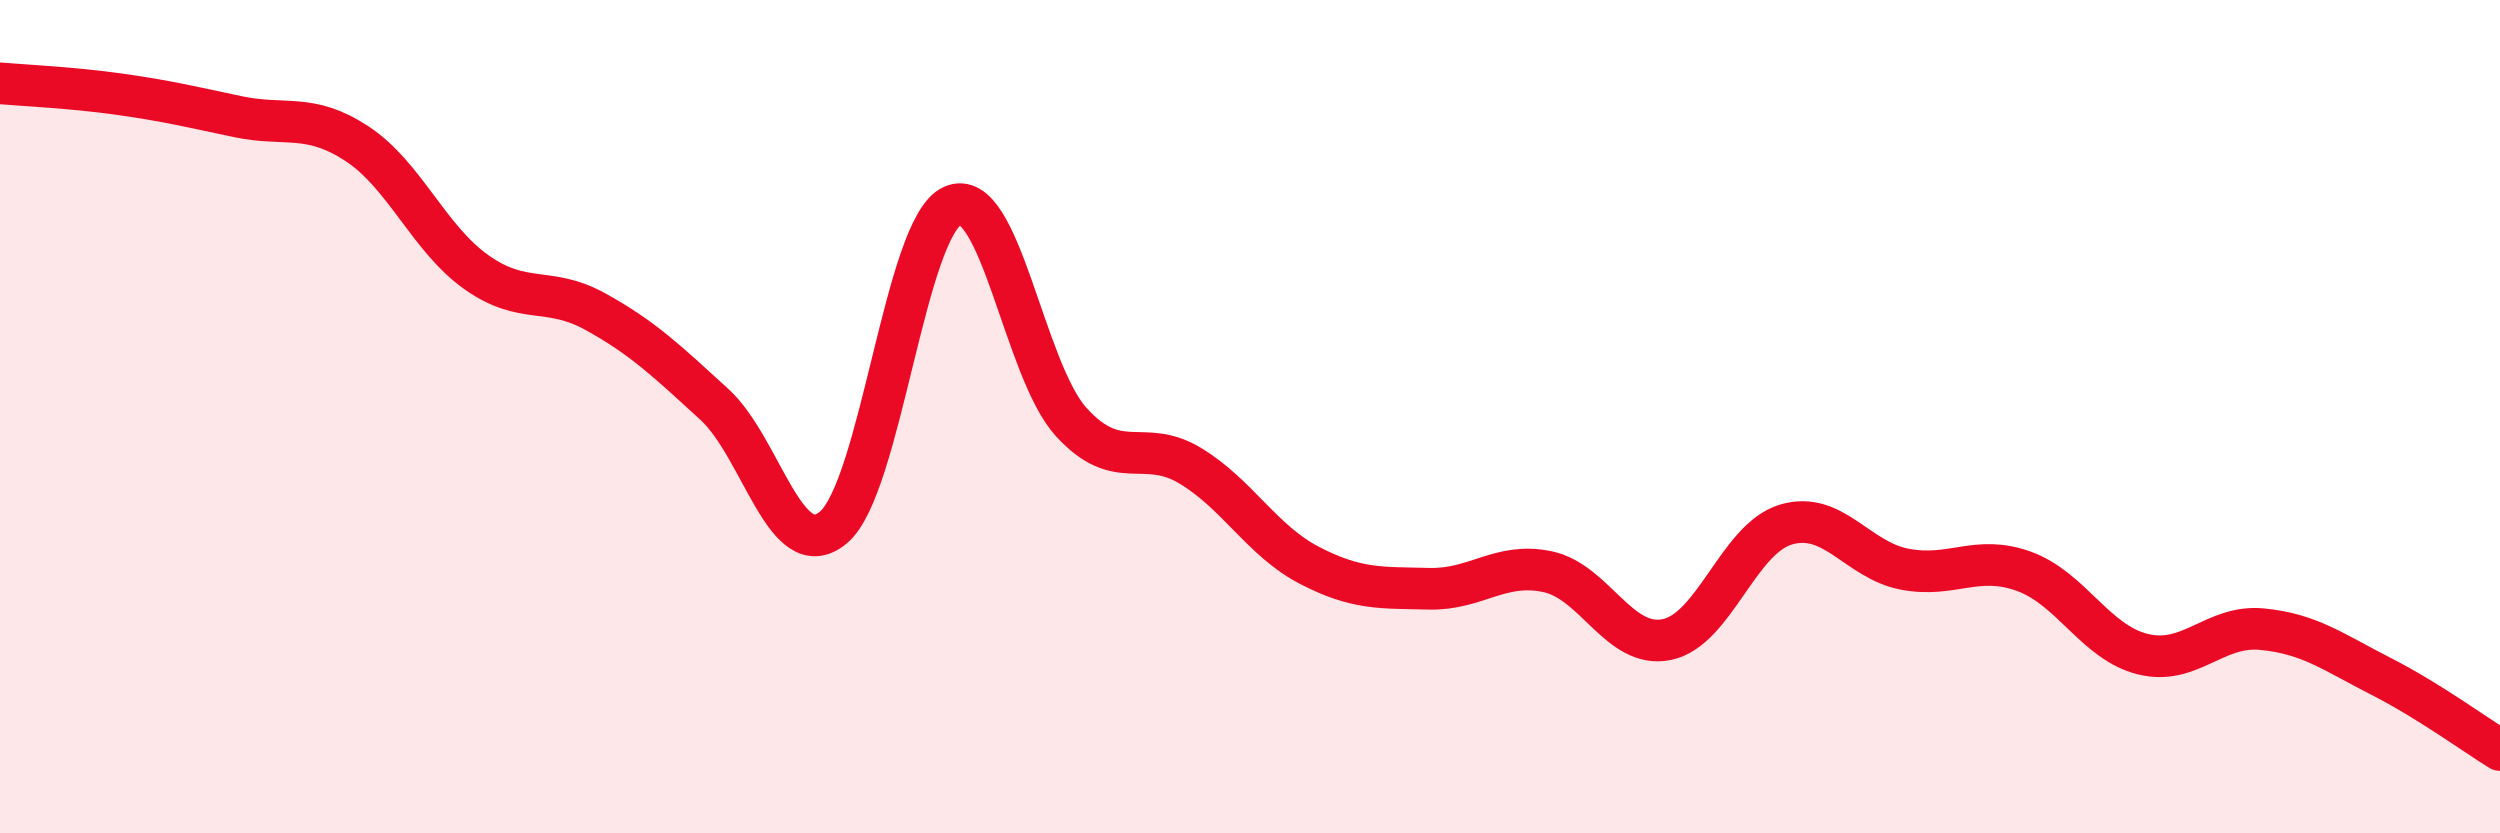
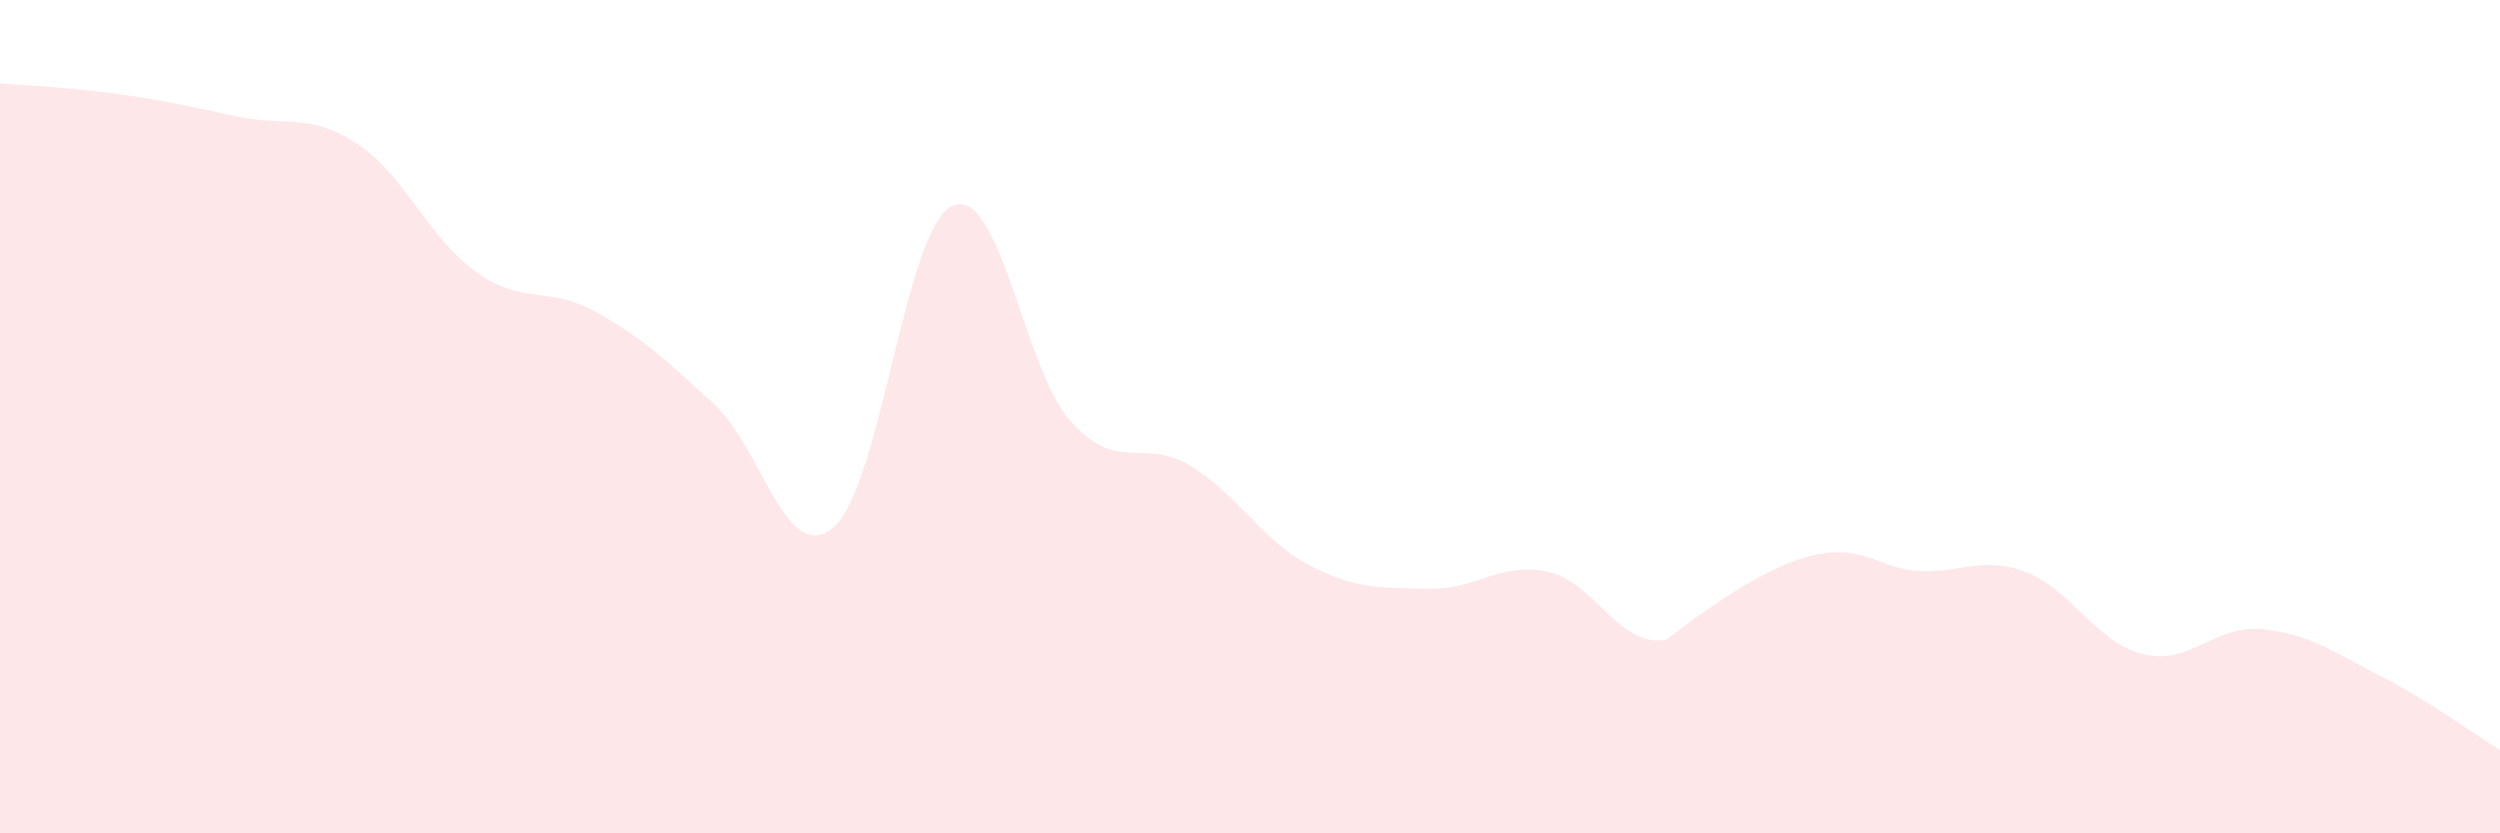
<svg xmlns="http://www.w3.org/2000/svg" width="60" height="20" viewBox="0 0 60 20">
-   <path d="M 0,2 C 0.57,2.05 1.72,2.1 2.86,2.26 C 4,2.42 4.57,2.56 5.71,2.8 C 6.85,3.04 7.43,2.7 8.57,3.45 C 9.71,4.2 10.29,5.72 11.43,6.53 C 12.57,7.34 13.15,6.85 14.29,7.48 C 15.43,8.11 16,8.66 17.14,9.7 C 18.28,10.74 18.86,13.61 20,12.66 C 21.14,11.71 21.72,5.45 22.86,4.94 C 24,4.43 24.57,8.88 25.71,10.13 C 26.85,11.38 27.43,10.49 28.57,11.18 C 29.71,11.87 30.29,12.98 31.43,13.57 C 32.57,14.16 33.15,14.1 34.29,14.13 C 35.43,14.16 36,13.48 37.14,13.72 C 38.28,13.96 38.86,15.58 40,15.35 C 41.14,15.12 41.72,12.93 42.86,12.59 C 44,12.25 44.57,13.44 45.71,13.66 C 46.85,13.88 47.43,13.3 48.57,13.71 C 49.71,14.12 50.29,15.42 51.43,15.7 C 52.57,15.98 53.15,14.99 54.29,15.1 C 55.43,15.21 56,15.65 57.14,16.23 C 58.28,16.81 59.43,17.65 60,18L60 20L0 20Z" fill="#EB0A25" opacity="0.1" stroke-linecap="round" stroke-linejoin="round" />
-   <path d="M 0,2 C 0.57,2.05 1.72,2.1 2.86,2.26 C 4,2.42 4.57,2.56 5.71,2.8 C 6.85,3.04 7.43,2.7 8.57,3.45 C 9.71,4.2 10.29,5.72 11.43,6.53 C 12.57,7.34 13.15,6.85 14.29,7.48 C 15.43,8.11 16,8.66 17.14,9.7 C 18.28,10.74 18.86,13.61 20,12.66 C 21.14,11.71 21.72,5.45 22.86,4.94 C 24,4.43 24.57,8.88 25.71,10.13 C 26.85,11.38 27.43,10.49 28.57,11.18 C 29.71,11.87 30.29,12.98 31.43,13.57 C 32.57,14.16 33.15,14.1 34.29,14.13 C 35.43,14.16 36,13.48 37.14,13.72 C 38.28,13.96 38.86,15.58 40,15.35 C 41.14,15.12 41.72,12.93 42.86,12.59 C 44,12.25 44.57,13.44 45.71,13.66 C 46.85,13.88 47.43,13.3 48.57,13.71 C 49.71,14.12 50.29,15.42 51.43,15.7 C 52.57,15.98 53.15,14.99 54.29,15.1 C 55.43,15.21 56,15.65 57.14,16.23 C 58.28,16.81 59.43,17.65 60,18" stroke="#EB0A25" stroke-width="1" fill="none" stroke-linecap="round" stroke-linejoin="round" />
+   <path d="M 0,2 C 0.57,2.05 1.72,2.1 2.86,2.26 C 4,2.42 4.57,2.56 5.71,2.8 C 6.85,3.04 7.43,2.7 8.57,3.45 C 9.71,4.2 10.29,5.72 11.43,6.53 C 12.57,7.34 13.15,6.85 14.29,7.48 C 15.43,8.11 16,8.66 17.14,9.7 C 18.28,10.74 18.86,13.61 20,12.66 C 21.14,11.71 21.72,5.45 22.86,4.94 C 24,4.43 24.57,8.88 25.71,10.13 C 26.85,11.38 27.43,10.49 28.57,11.18 C 29.71,11.87 30.29,12.98 31.43,13.57 C 32.57,14.16 33.15,14.1 34.29,14.13 C 35.43,14.16 36,13.48 37.14,13.72 C 38.28,13.96 38.86,15.58 40,15.35 C 44,12.25 44.57,13.44 45.71,13.66 C 46.85,13.88 47.43,13.3 48.57,13.71 C 49.71,14.12 50.29,15.42 51.43,15.7 C 52.57,15.98 53.15,14.99 54.29,15.1 C 55.43,15.21 56,15.65 57.14,16.23 C 58.28,16.81 59.43,17.65 60,18L60 20L0 20Z" fill="#EB0A25" opacity="0.1" stroke-linecap="round" stroke-linejoin="round" />
</svg>